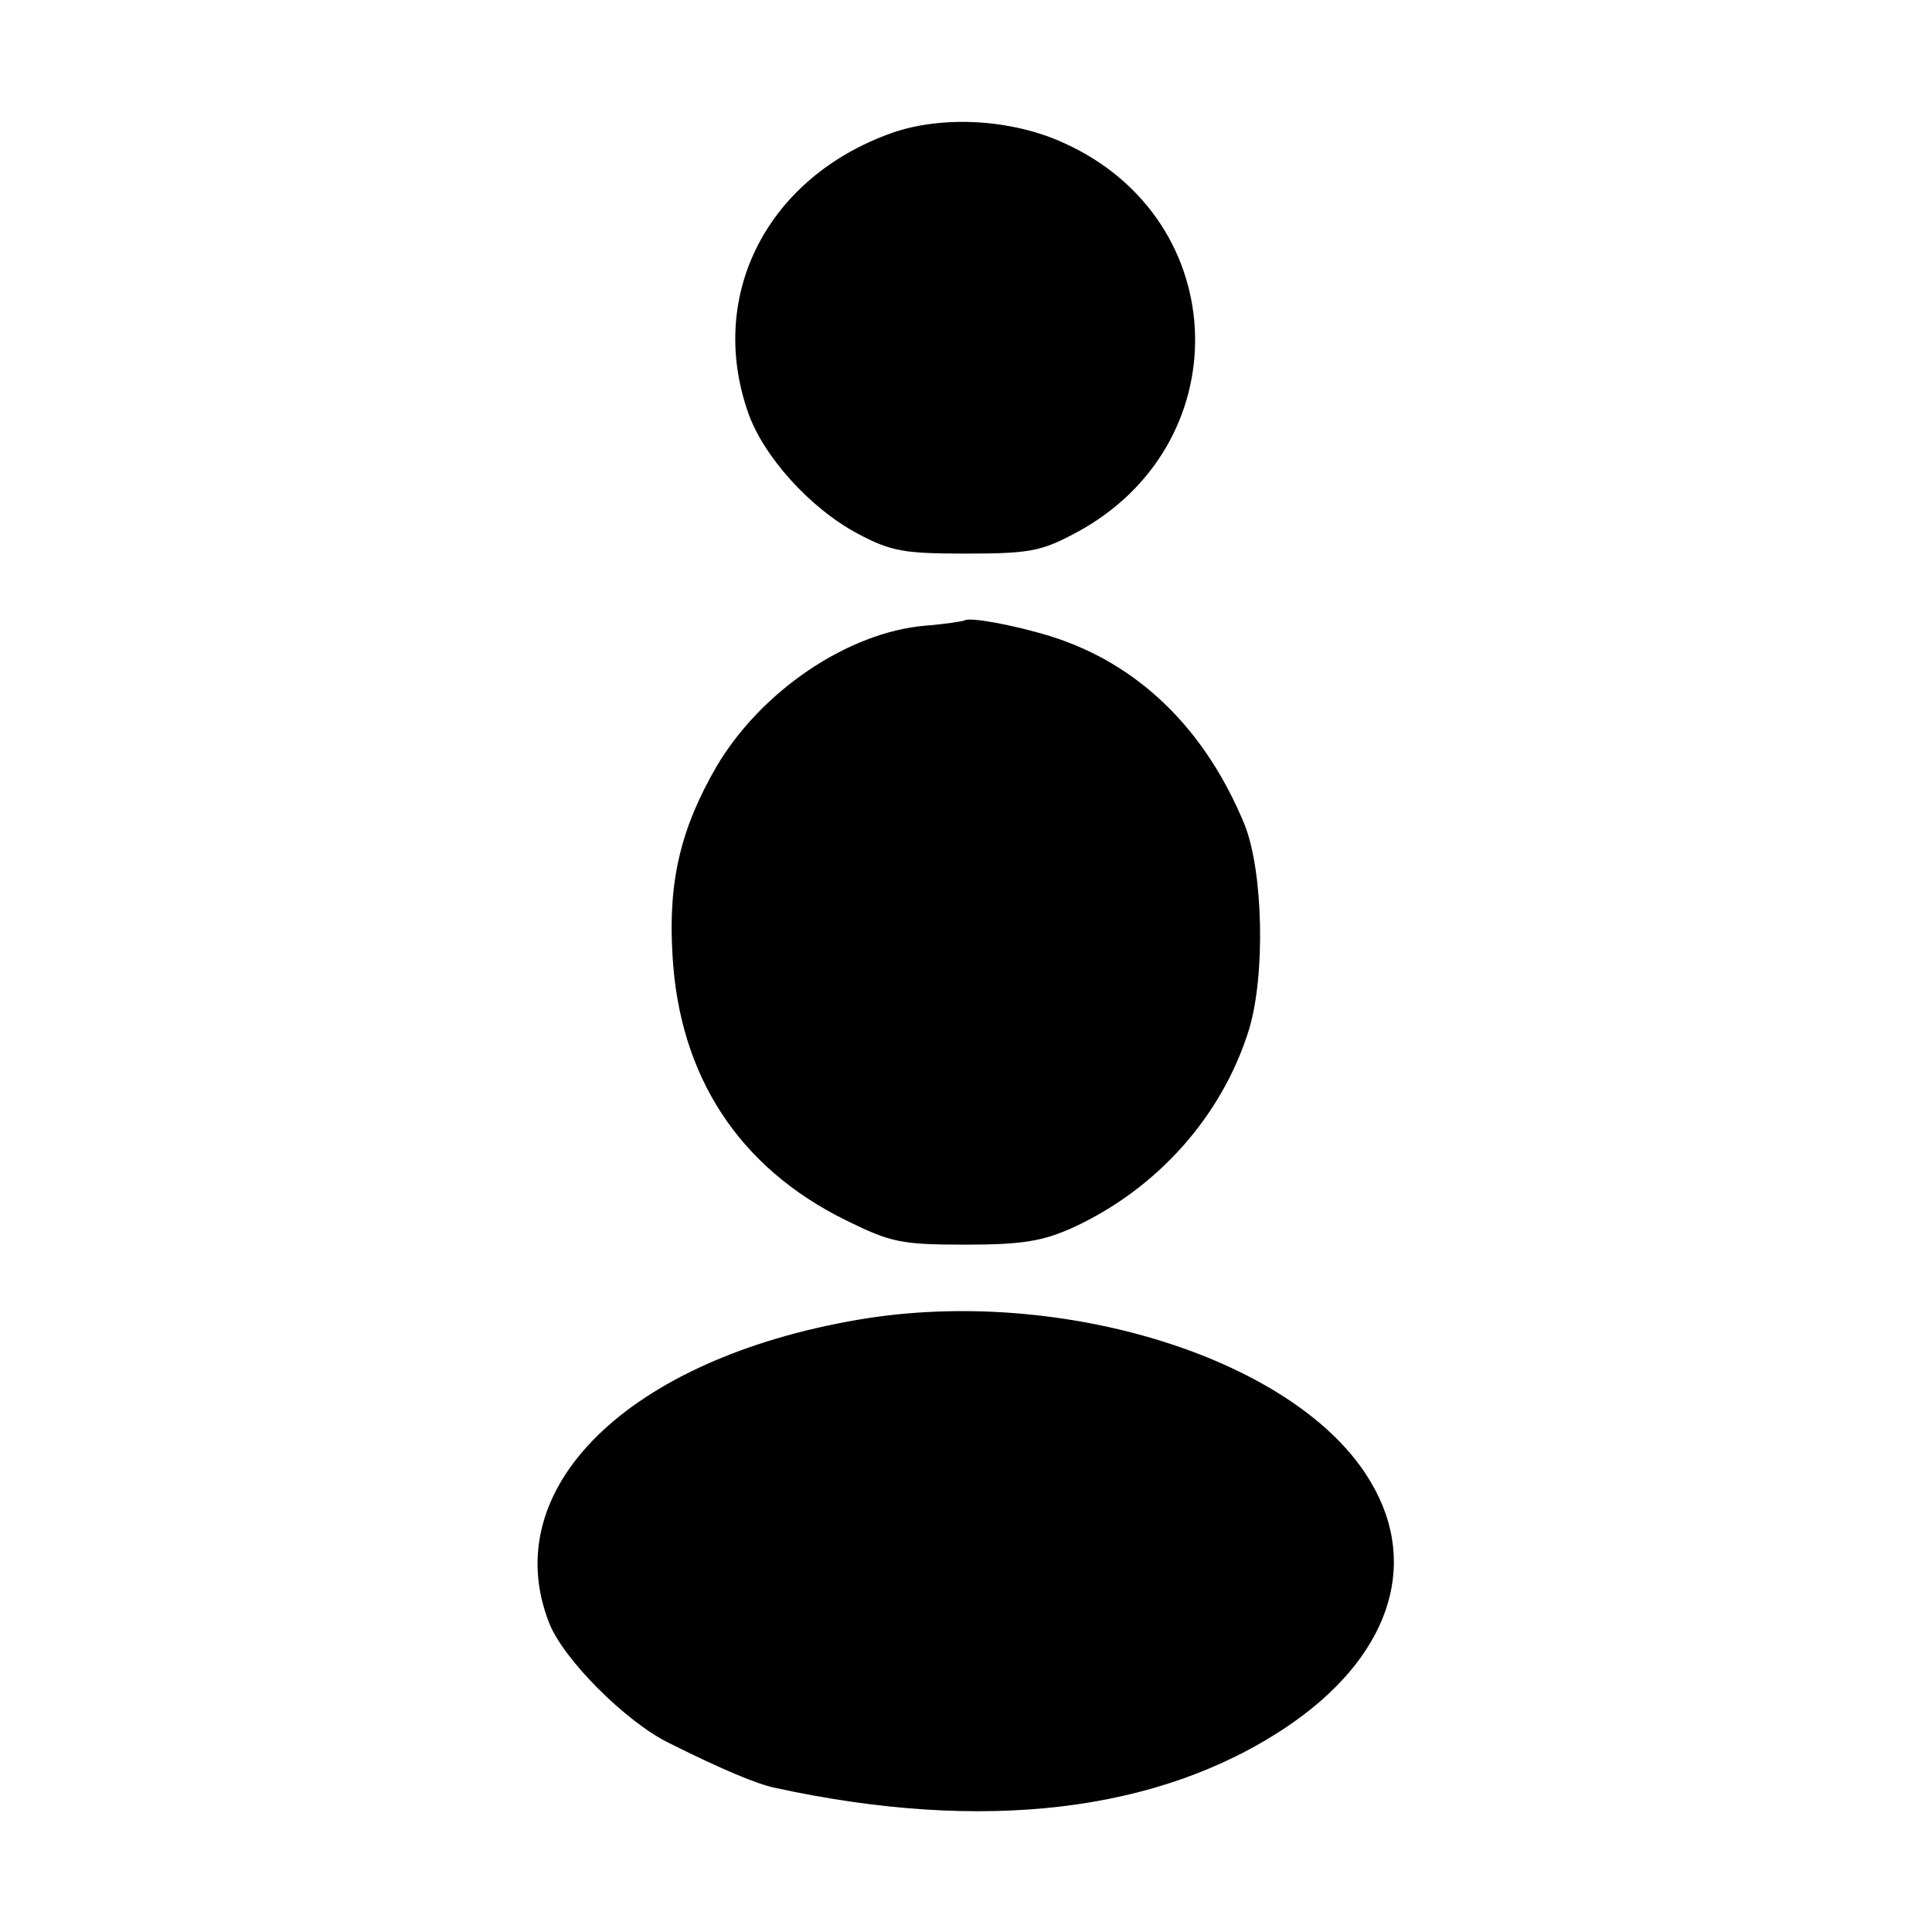
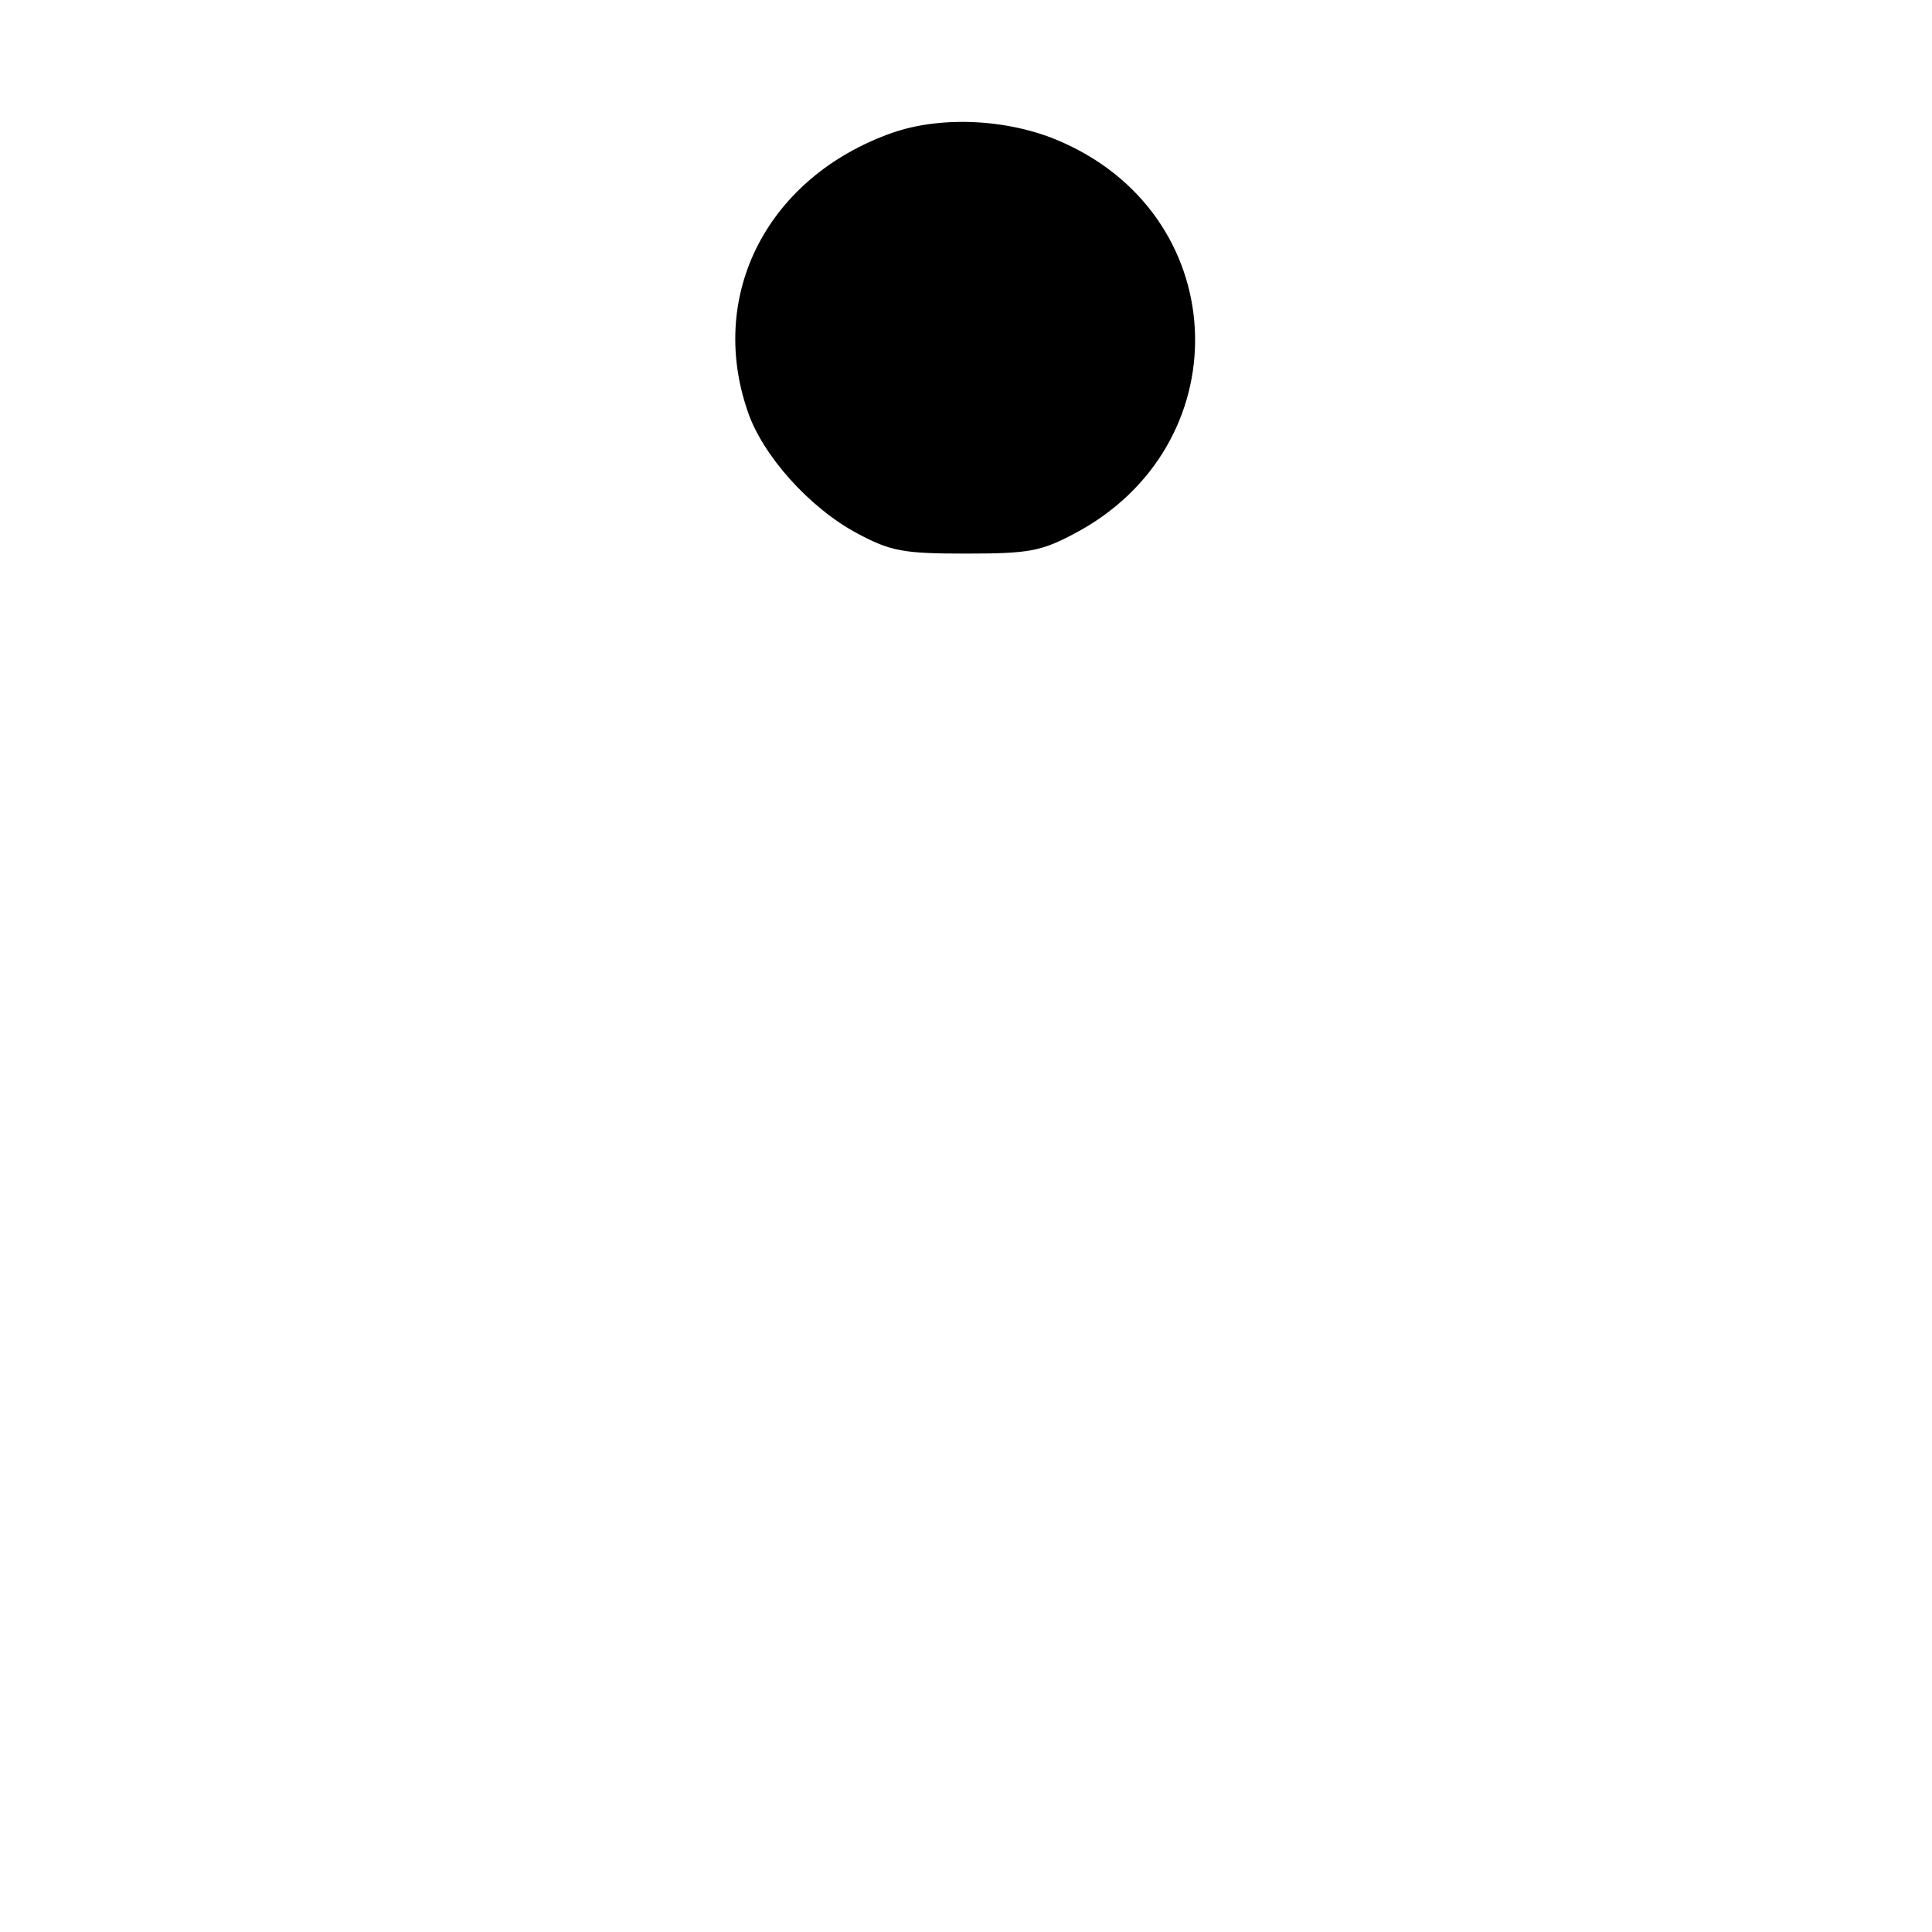
<svg xmlns="http://www.w3.org/2000/svg" version="1.0" width="260pt" height="260pt" viewBox="0 0 260 260" preserveAspectRatio="xMidYMid meet">
  <g transform="translate(0,260) scale(0.1,-0.1)" fill="#000000" stroke="none">
-     <path d="M1200 2421 c-166 -59 -248 -216 -194 -374 20 -60 84 -131 148 -165 45 -24 62 -27 146 -27 84 0 101 3 146 27 222 117 215 421 -13 525 -71 33 -165 38 -233 14z" />
-     <path d="M1298 1765 c-2 -1 -26 -5 -53 -7 -104 -9 -221 -88 -281 -190 -48 -83 -65 -154 -59 -253 9 -163 89 -286 233 -357 61 -30 74 -33 162 -33 77 0 104 5 144 23 113 52 201 150 237 267 22 73 19 212 -6 275 -53 129 -143 217 -262 254 -49 15 -109 26 -115 21z" />
-     <path d="M1155 824 c-310 -53 -487 -227 -416 -408 19 -49 104 -134 162 -162 72 -36 118 -55 142 -60 280 -61 516 -33 687 81 138 92 182 217 115 330 -96 165 -415 266 -690 219z" />
+     <path d="M1200 2421 c-166 -59 -248 -216 -194 -374 20 -60 84 -131 148 -165 45 -24 62 -27 146 -27 84 0 101 3 146 27 222 117 215 421 -13 525 -71 33 -165 38 -233 14" />
  </g>
</svg>